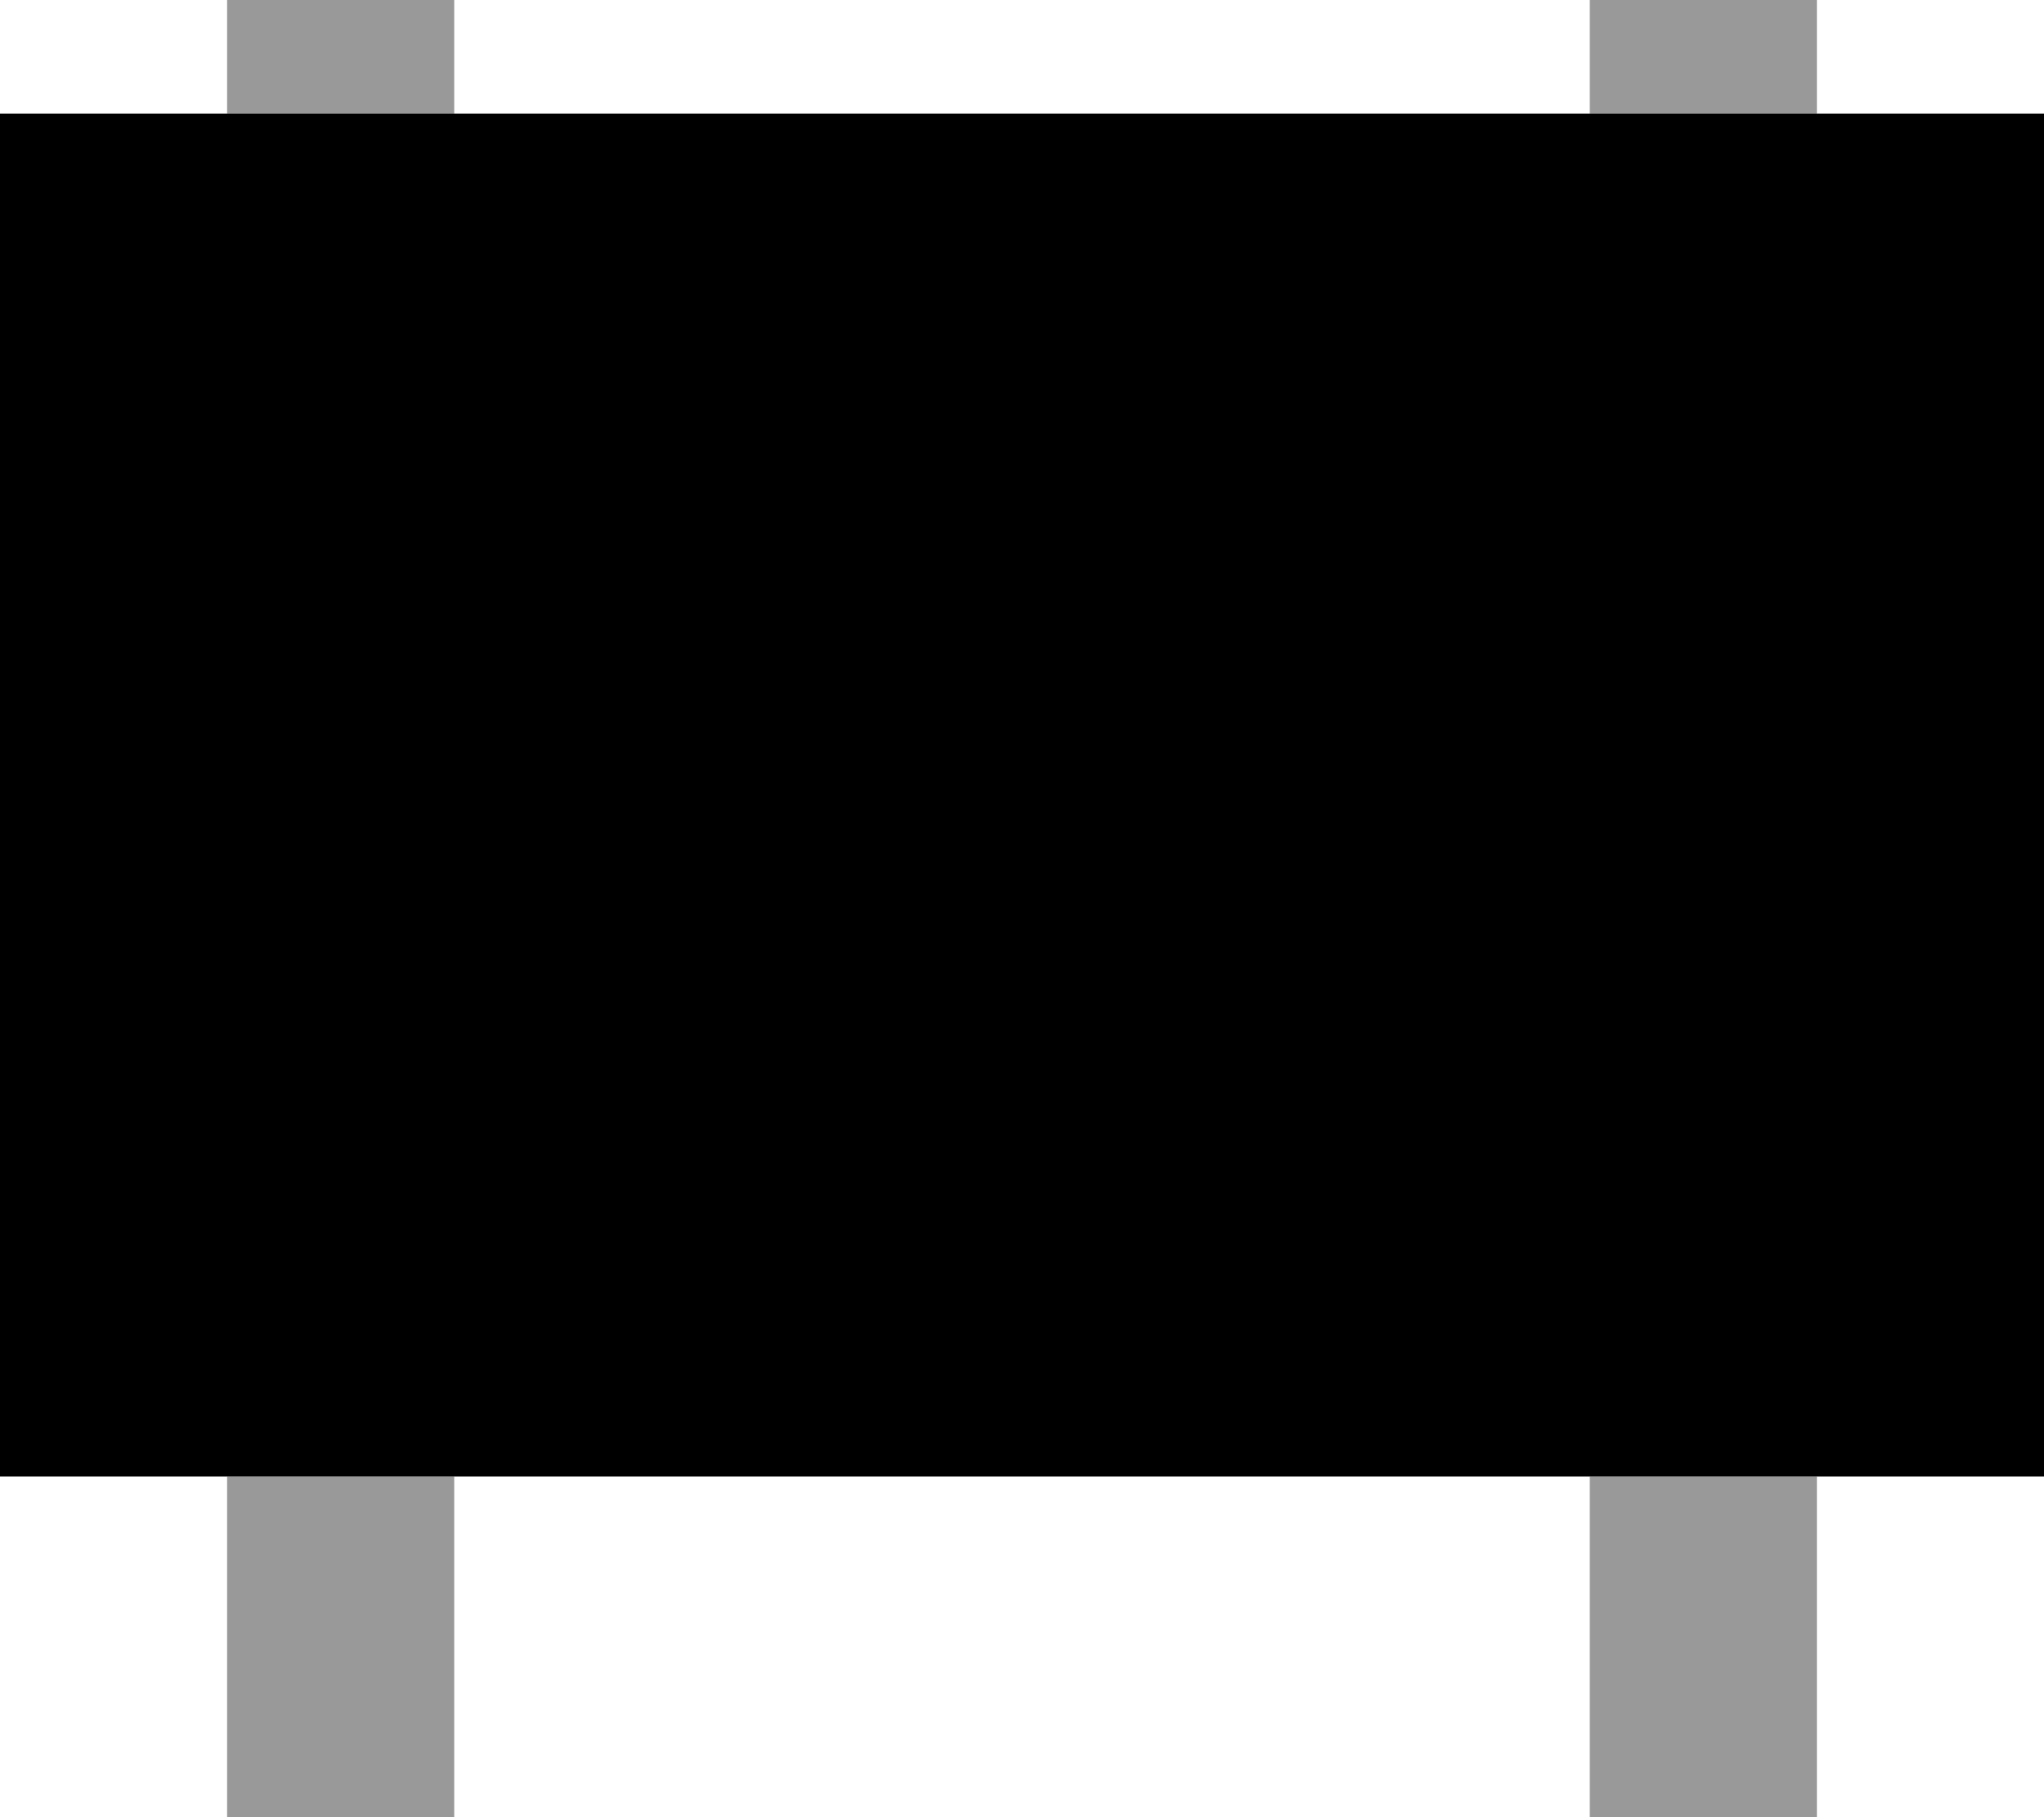
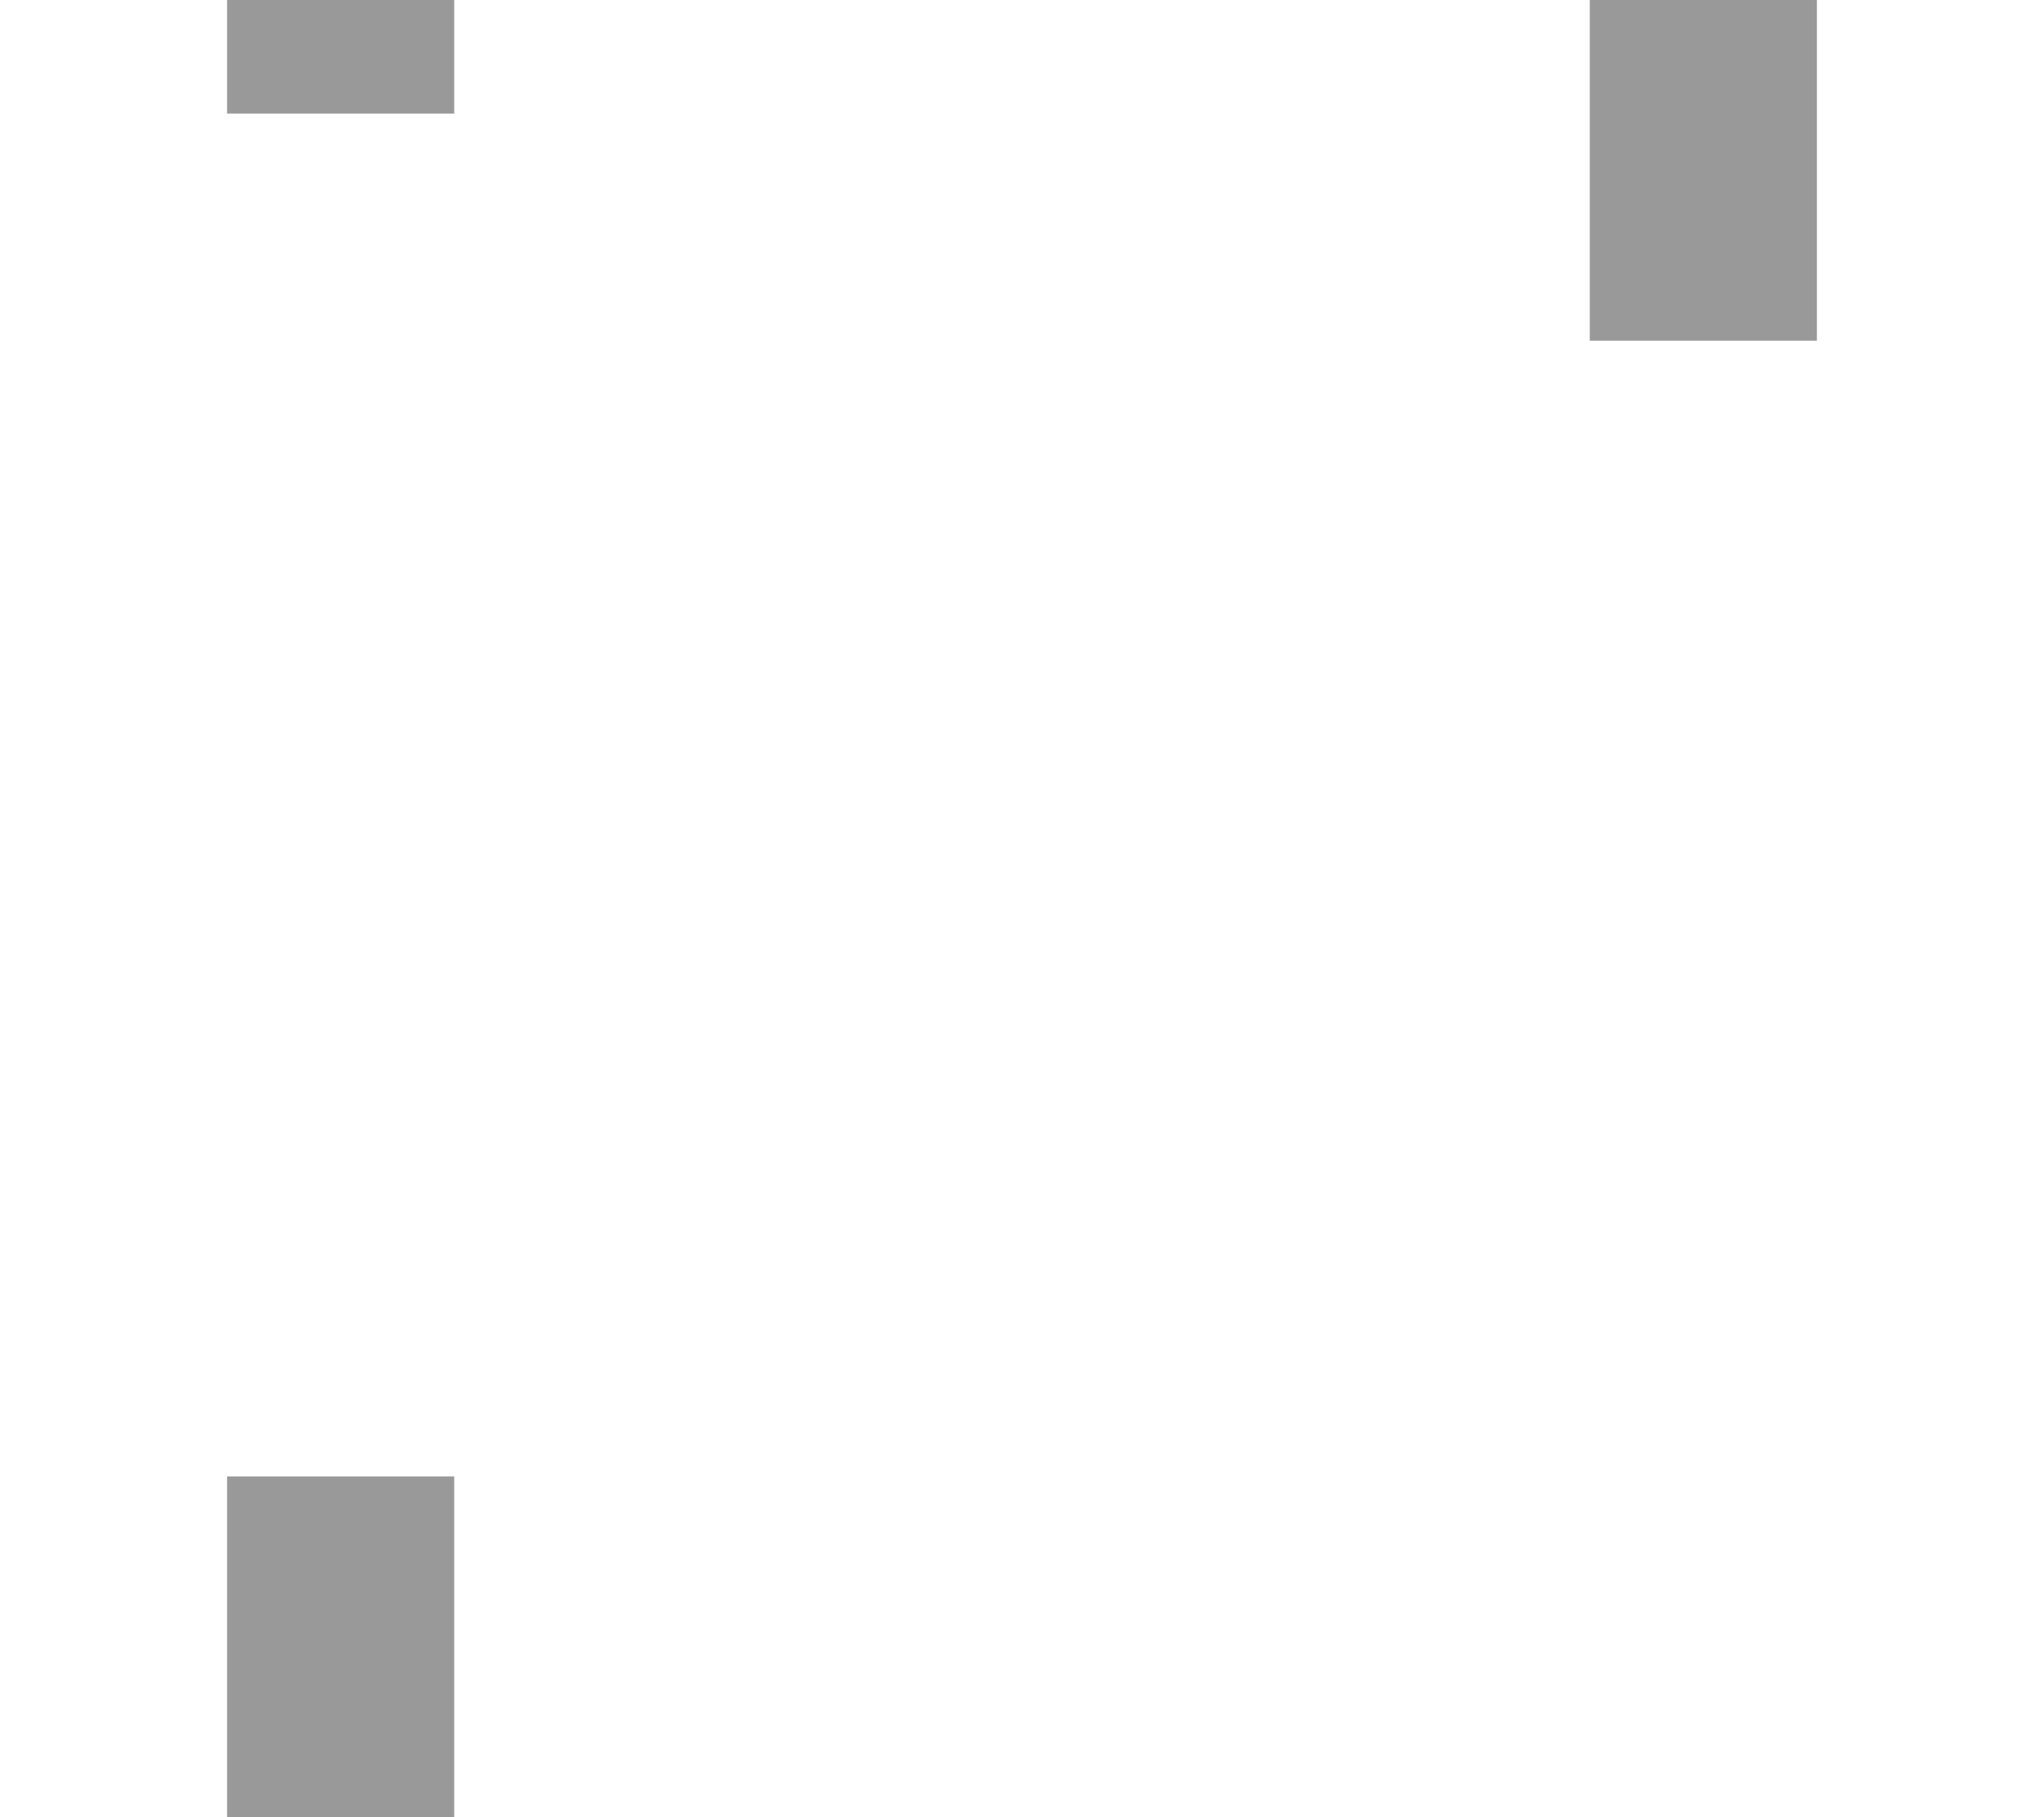
<svg xmlns="http://www.w3.org/2000/svg" viewBox="0 0 576 512">
  <defs>
    <style>.fa-secondary{opacity:.4}</style>
  </defs>
-   <path class="fa-secondary" d="M64 0l64 0 0 32L64 32 64 0zm0 416l64 0 0 96-64 0 0-96zM448 0l64 0 0 32c-21.3 0-42.7 0-64 0l0-32zm0 416c21.3 0 42.7 0 64 0l0 96-64 0 0-96z" />
-   <path class="fa-primary" d="M0 32H576V416H0V32z" />
+   <path class="fa-secondary" d="M64 0l64 0 0 32L64 32 64 0zm0 416l64 0 0 96-64 0 0-96zM448 0l64 0 0 32c-21.3 0-42.7 0-64 0l0-32zc21.3 0 42.7 0 64 0l0 96-64 0 0-96z" />
</svg>